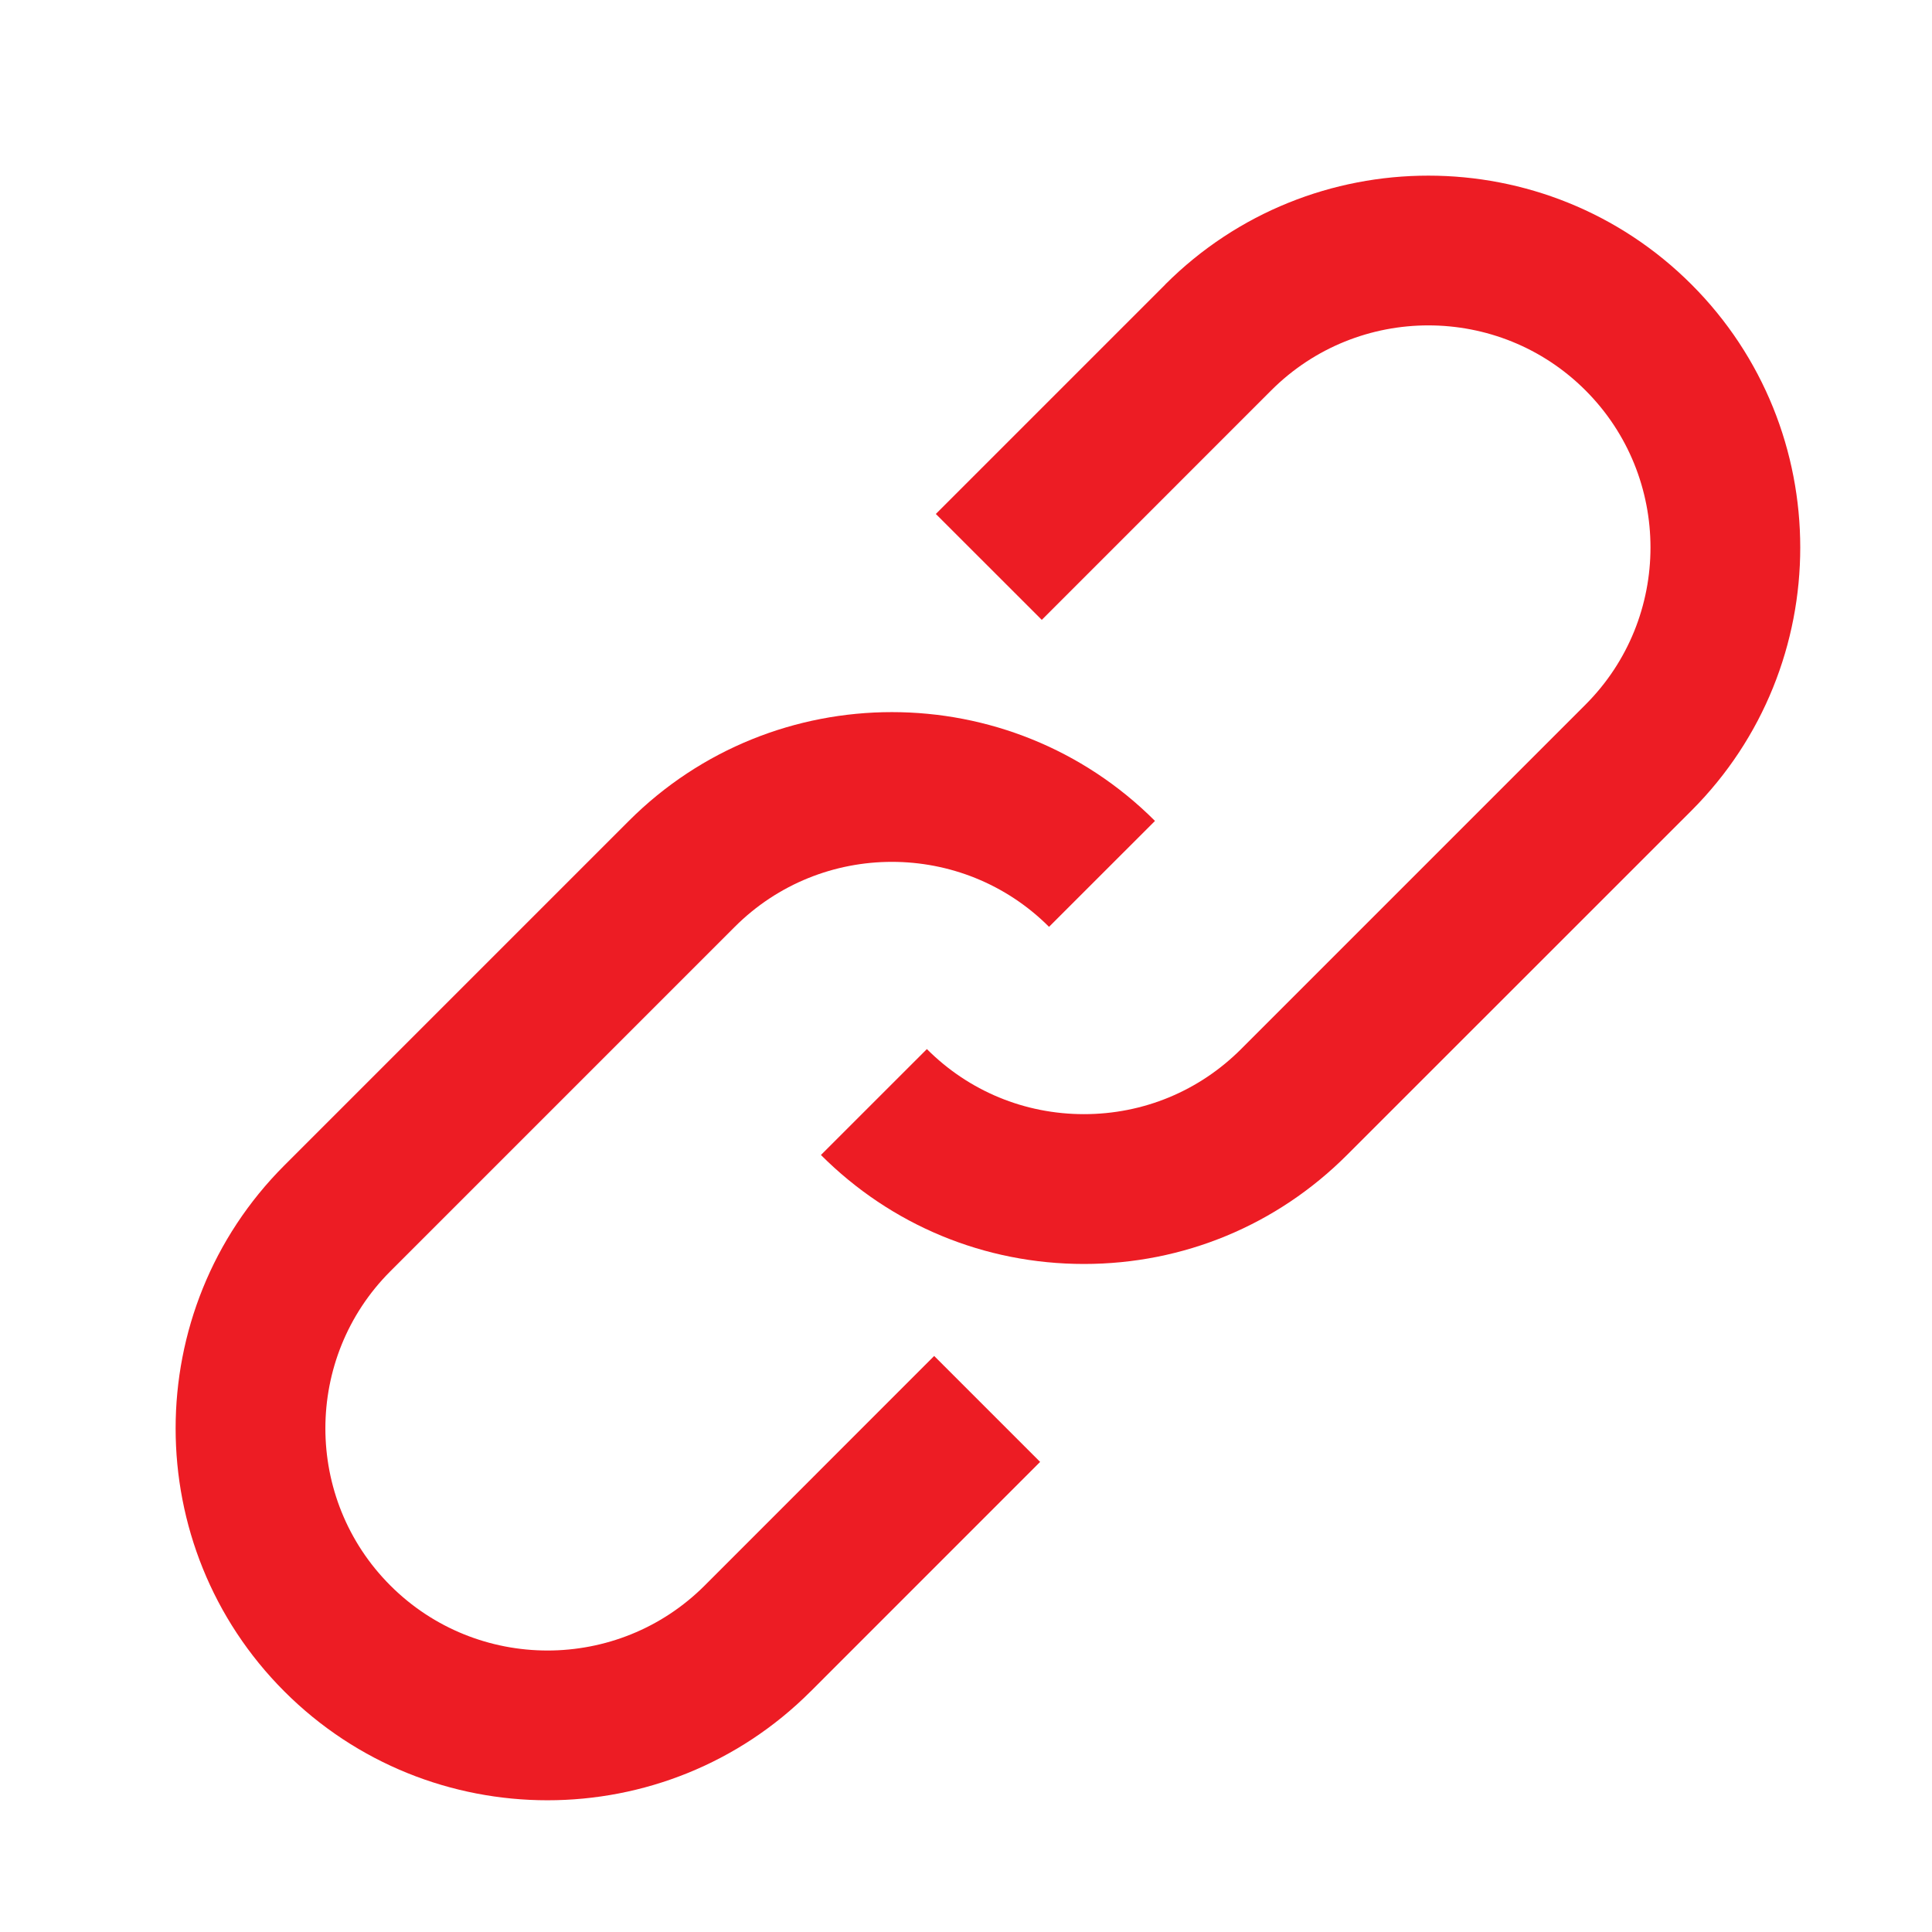
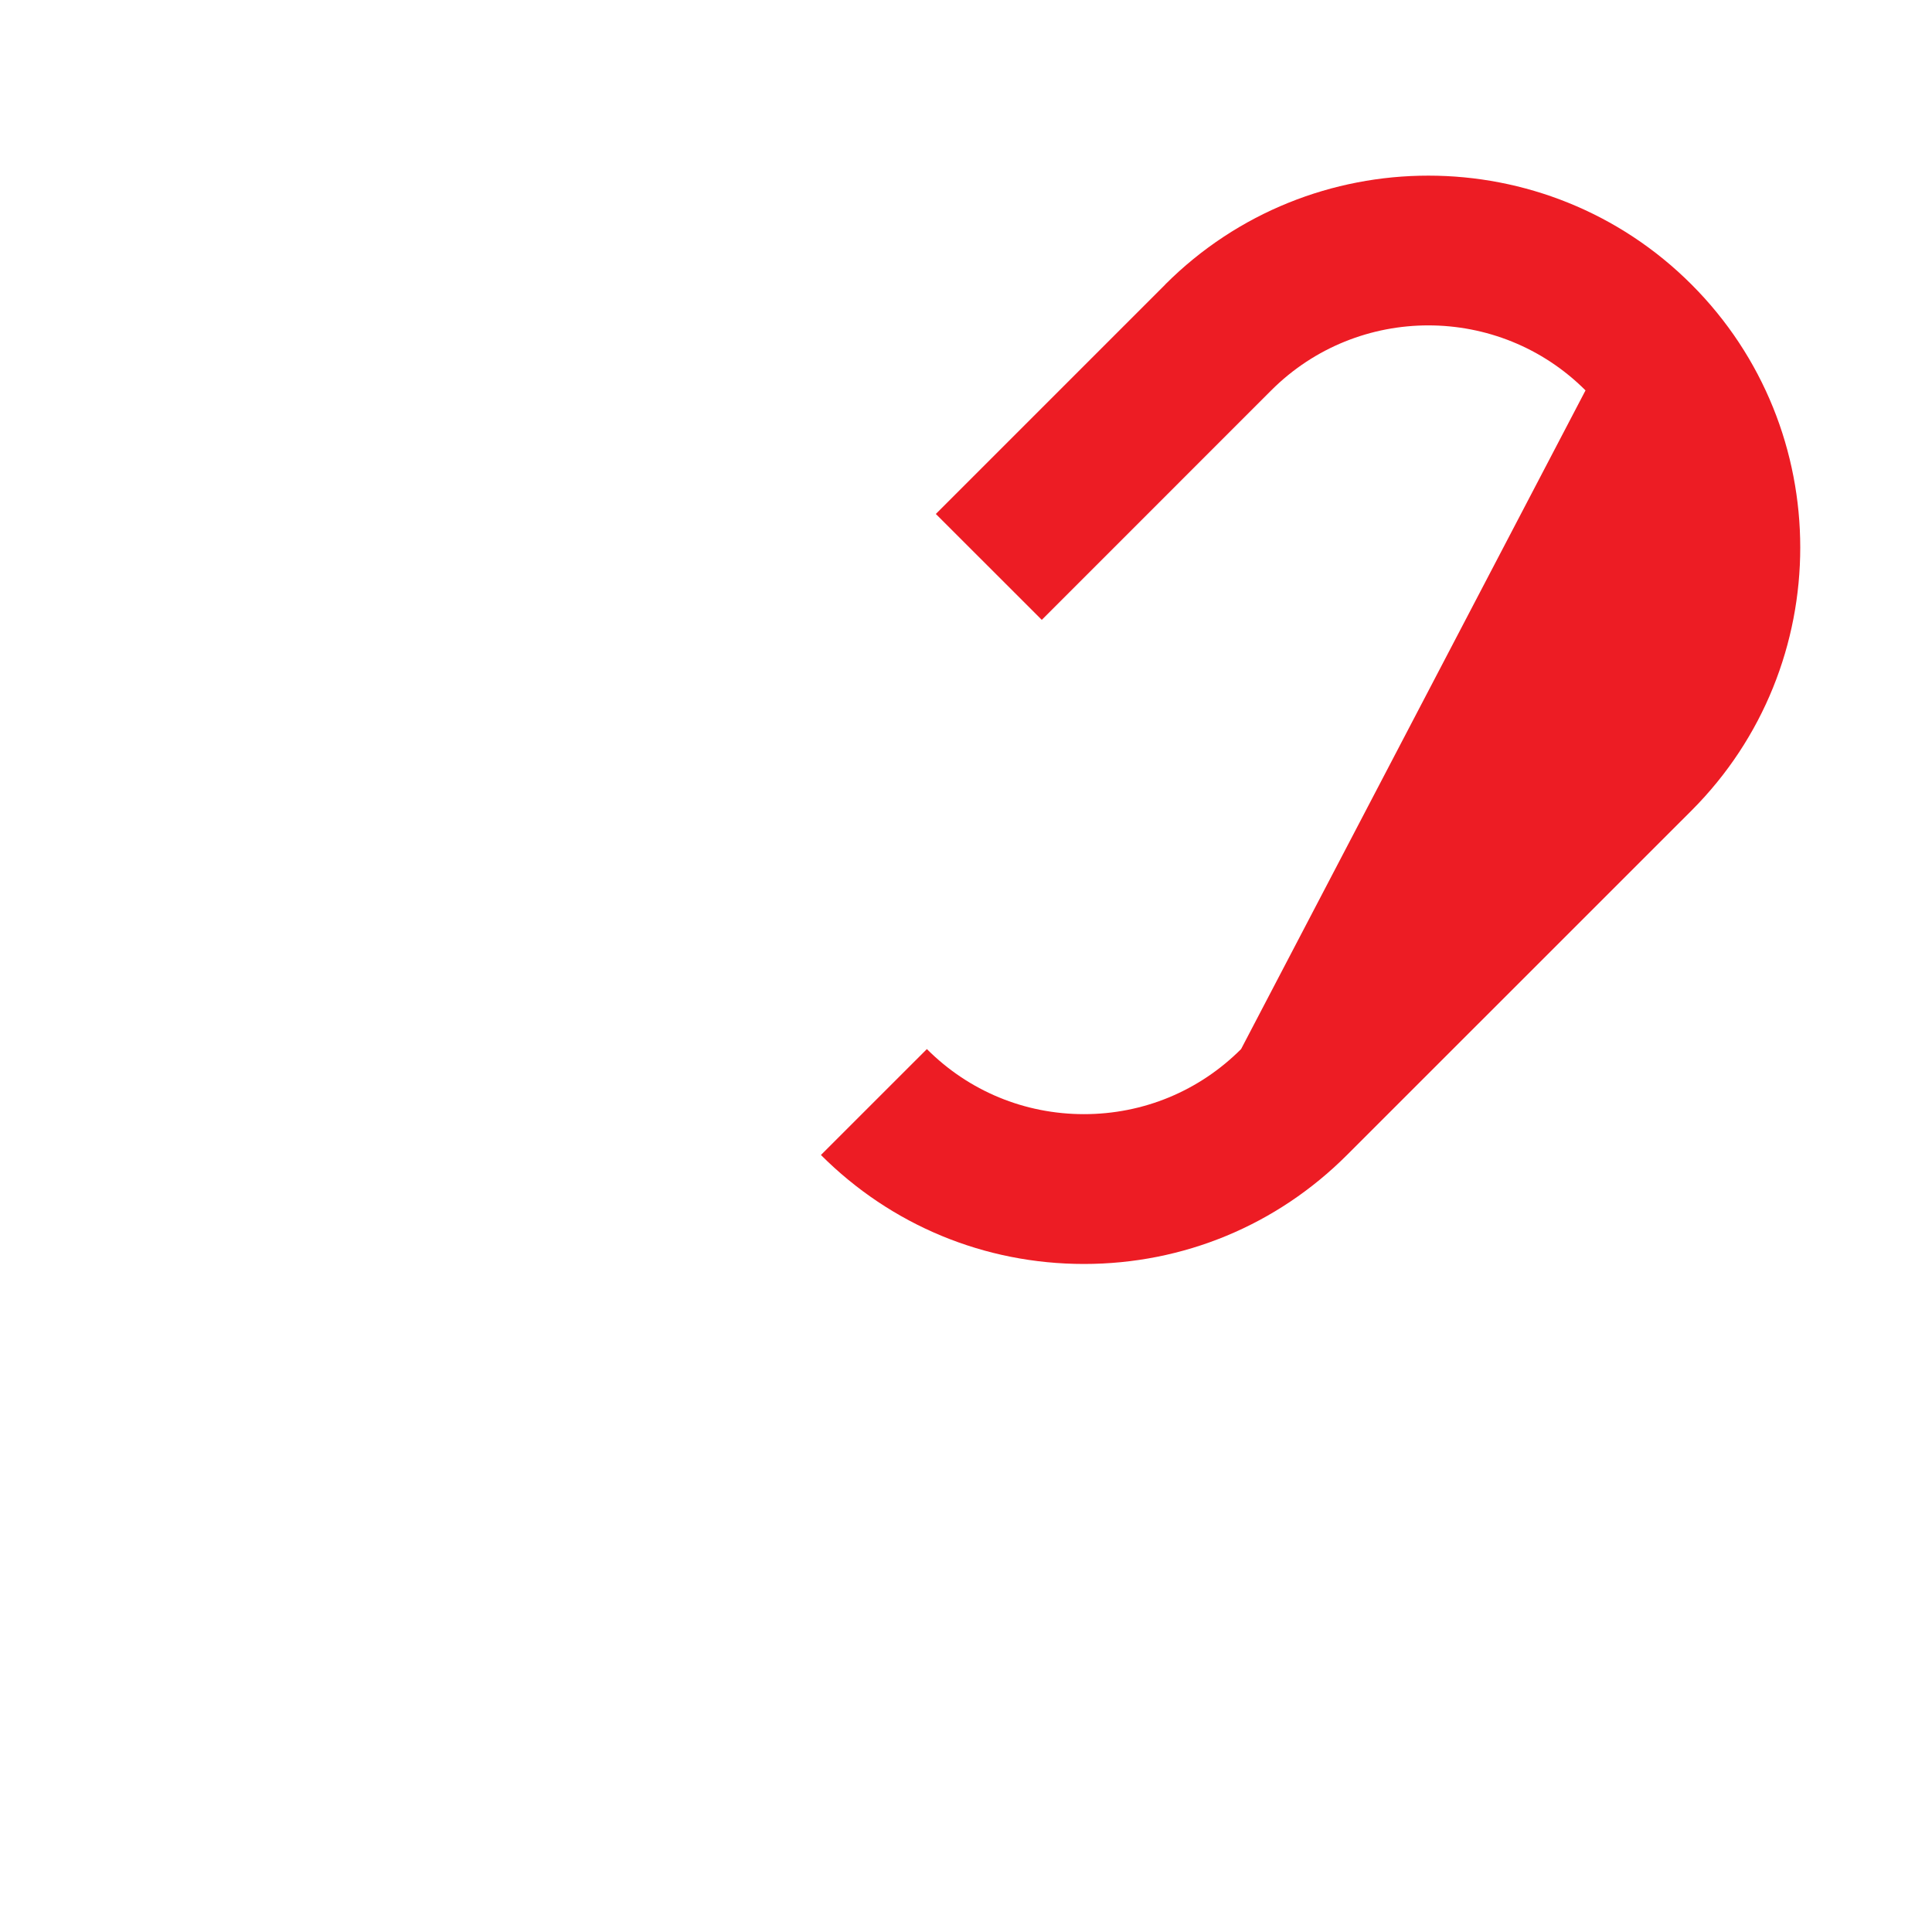
<svg xmlns="http://www.w3.org/2000/svg" width="44" height="44" viewBox="0 0 44 44" fill="none">
-   <path d="M38.522 6.478C35.219 3.175 29.844 3.174 26.54 6.476L26.541 6.477L21.313 11.705L23.726 14.117L28.954 8.888L28.954 8.888C30.928 6.917 34.137 6.918 36.109 8.891C38.082 10.864 38.082 14.074 36.109 16.047L28.265 23.892C27.309 24.848 26.038 25.374 24.687 25.374C23.335 25.374 22.064 24.848 21.109 23.892L18.696 26.304C20.296 27.904 22.424 28.786 24.687 28.786C26.95 28.786 29.078 27.904 30.677 26.304L38.523 18.46C41.825 15.156 41.825 9.781 38.522 6.478Z" fill="#ED1C24" />
-   <path d="M16.047 36.111C14.073 38.083 10.863 38.082 8.89 36.109C6.917 34.136 6.917 30.925 8.89 28.952L16.734 21.108C18.707 19.135 21.918 19.135 23.891 21.108L26.304 18.696C23 15.392 17.625 15.392 14.321 18.696L6.477 26.54C3.174 29.843 3.174 35.218 6.477 38.522C8.129 40.174 10.299 41 12.469 41C14.638 41 16.808 40.175 18.459 38.523L18.46 38.523L23.688 33.294L21.275 30.881L16.047 36.111Z" fill="#ED1C24" />
+   <path d="M38.522 6.478C35.219 3.175 29.844 3.174 26.54 6.476L26.541 6.477L21.313 11.705L23.726 14.117L28.954 8.888L28.954 8.888C30.928 6.917 34.137 6.918 36.109 8.891L28.265 23.892C27.309 24.848 26.038 25.374 24.687 25.374C23.335 25.374 22.064 24.848 21.109 23.892L18.696 26.304C20.296 27.904 22.424 28.786 24.687 28.786C26.95 28.786 29.078 27.904 30.677 26.304L38.523 18.46C41.825 15.156 41.825 9.781 38.522 6.478Z" fill="#ED1C24" />
</svg>